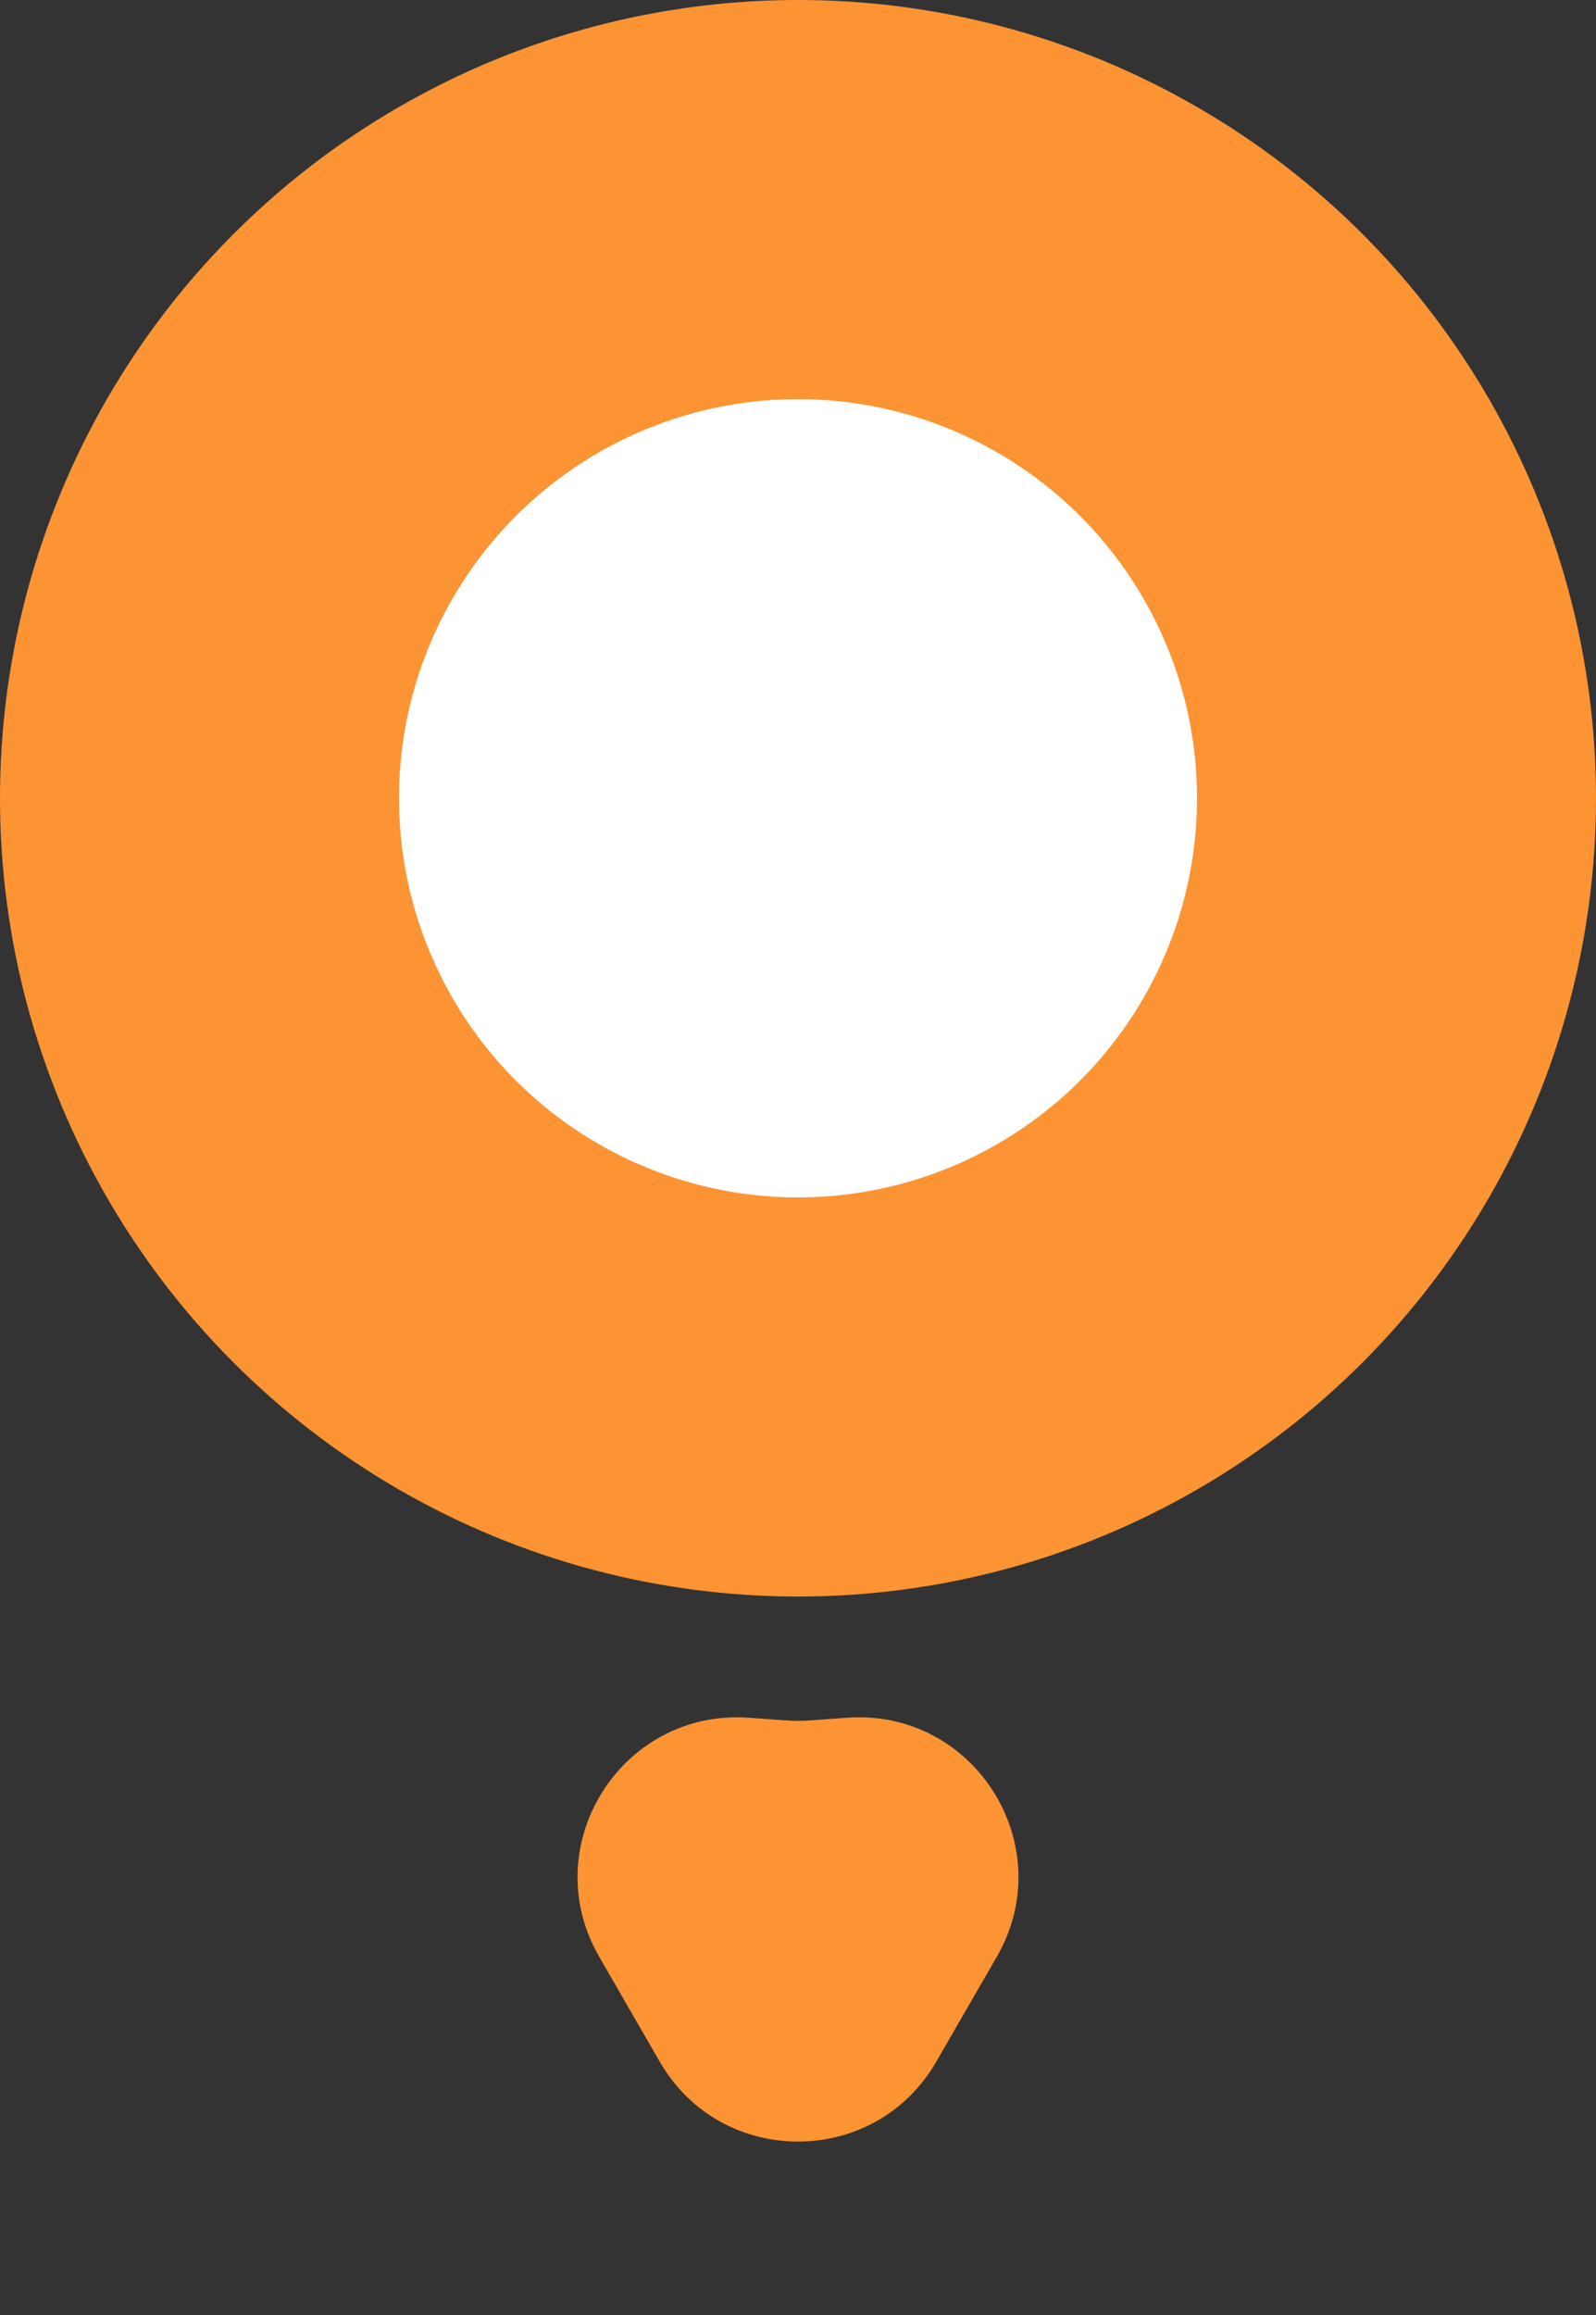
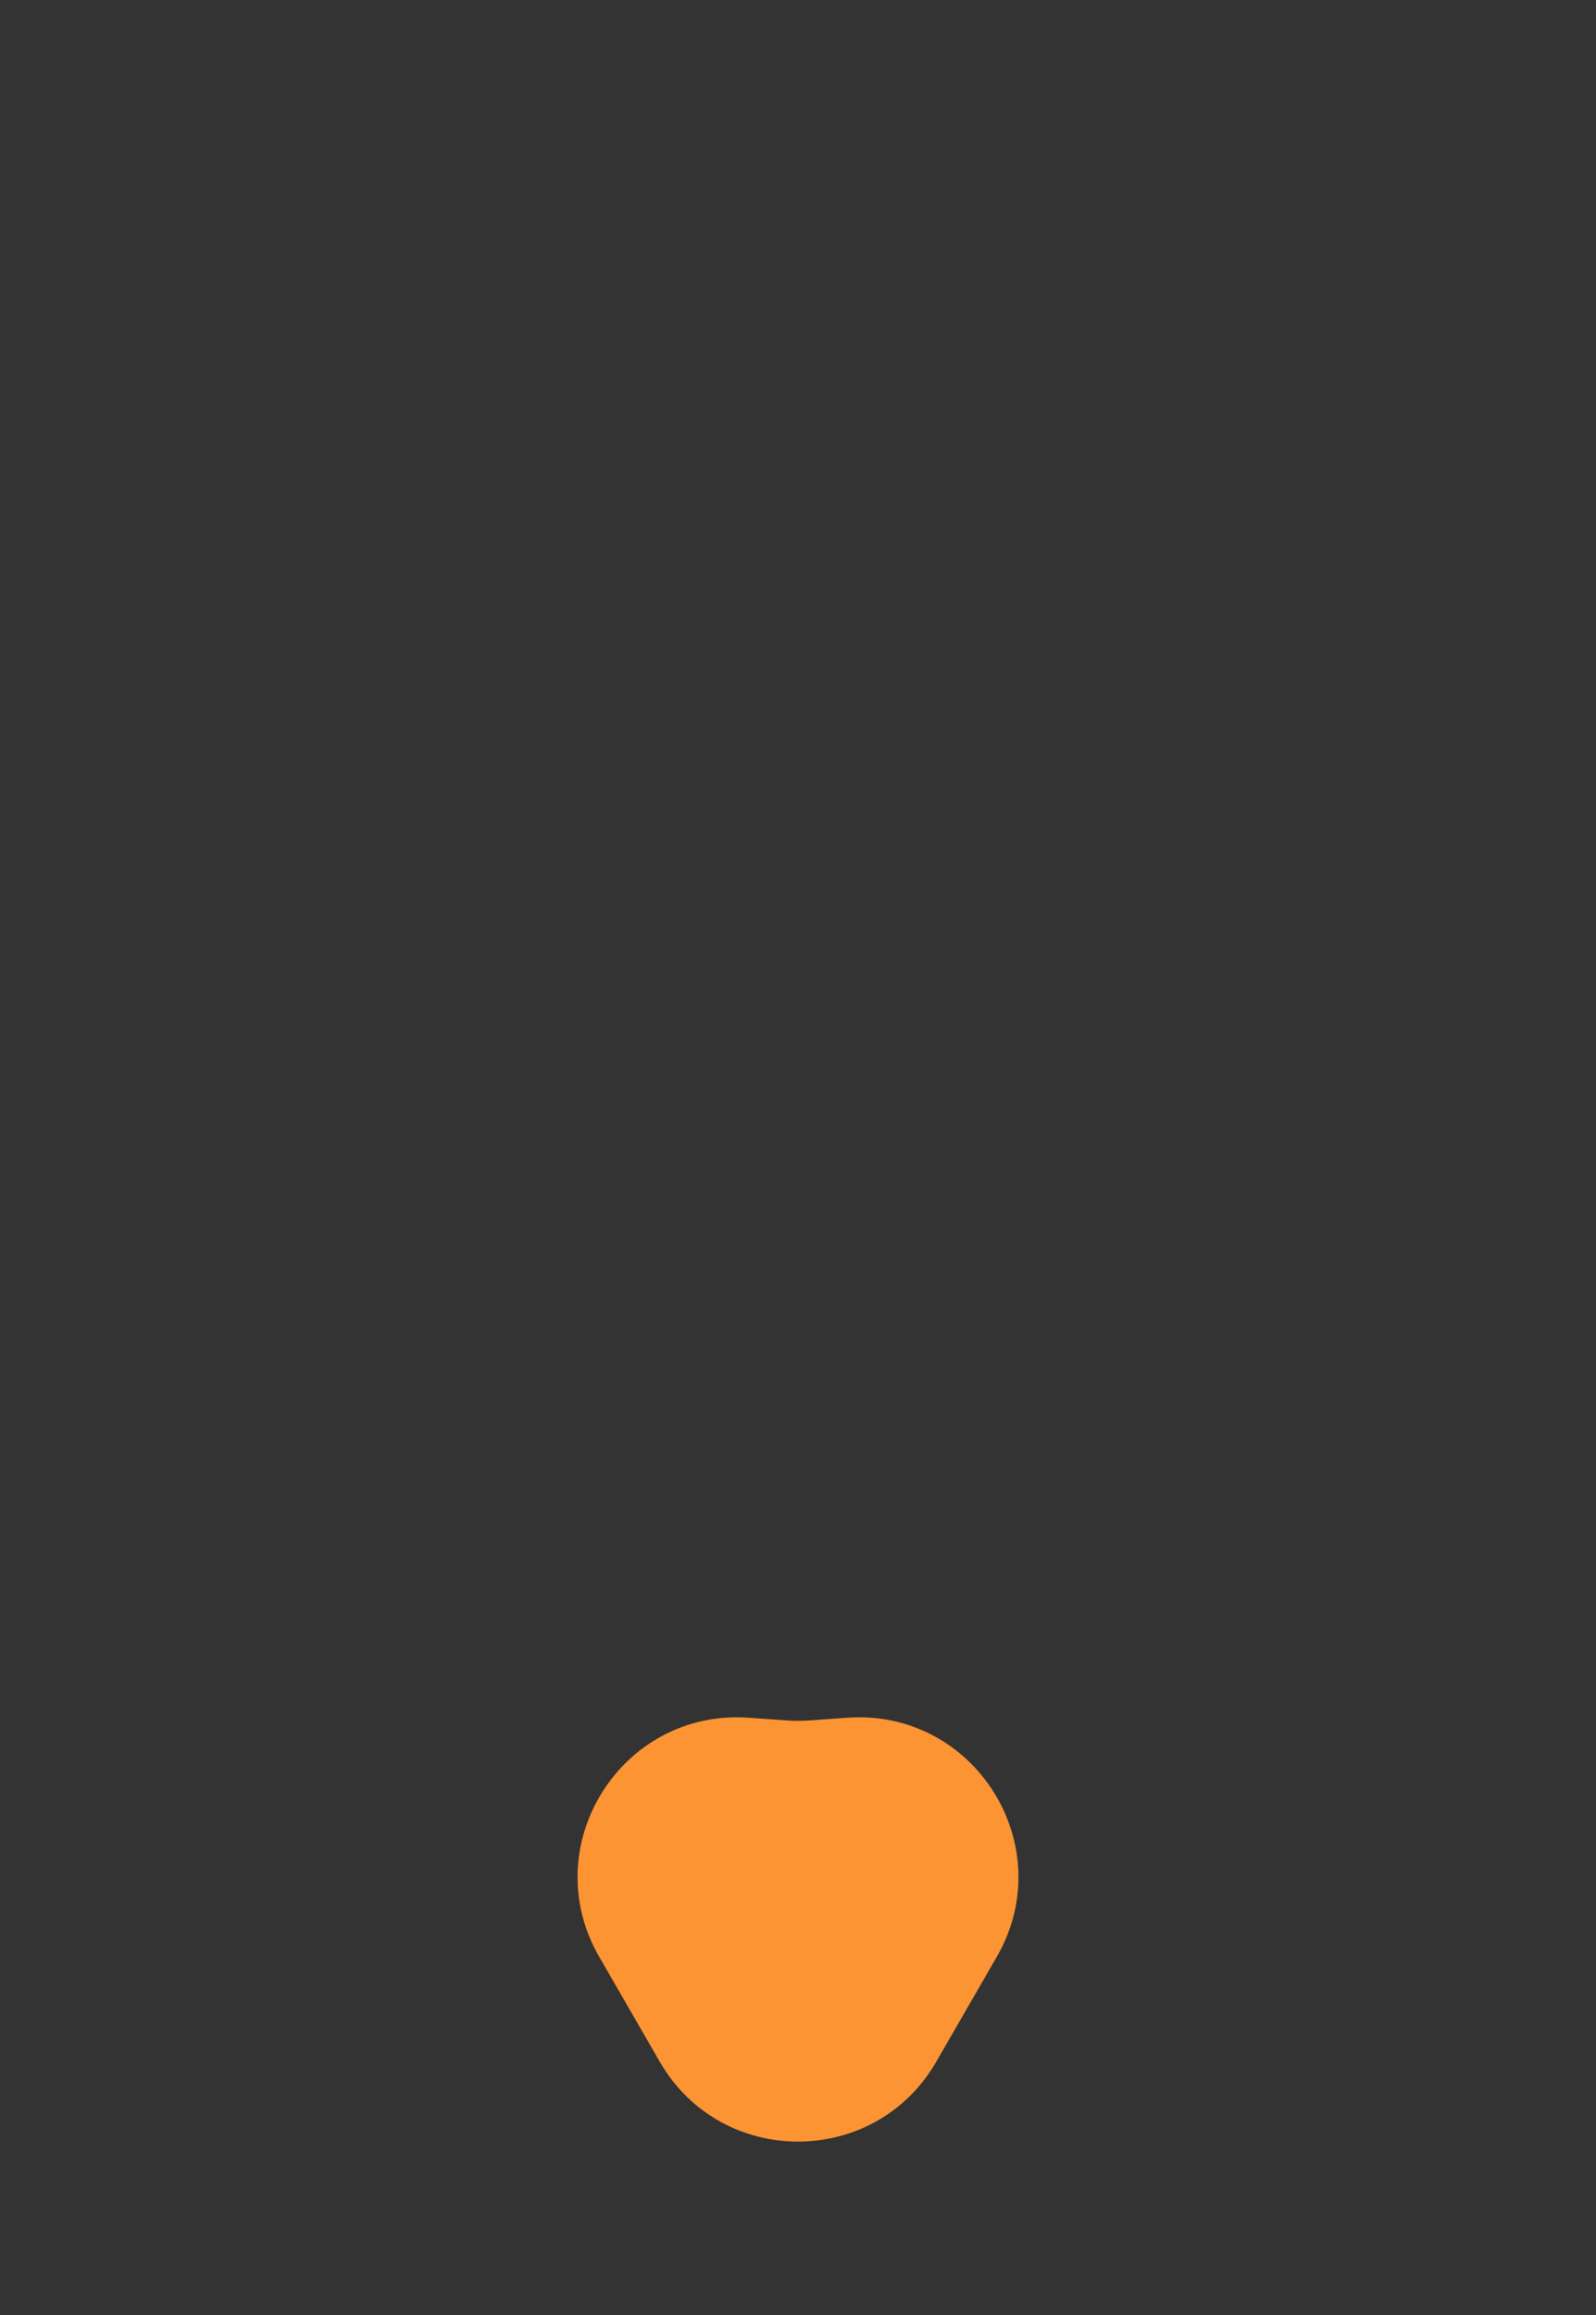
<svg xmlns="http://www.w3.org/2000/svg" width="20" height="29" viewBox="0 0 20 29" fill="none">
  <rect x="0" y="0" width="20" height="29" fill="#333333" stroke="none" />
-   <circle cx="10" cy="10" r="10" fill="#FC9434" />
-   <circle cx="10" cy="10" r="5" fill="white" />
-   <path d="M11.732 25.828C10.962 27.161 9.038 27.161 8.268 25.828L7.509 24.513C6.707 23.125 7.784 21.404 9.384 21.518L9.858 21.552C9.952 21.559 10.048 21.559 10.143 21.552L10.616 21.518C12.216 21.404 13.293 23.125 12.491 24.513L11.732 25.828Z" fill="#FC9434" />
+   <path d="M11.732 25.828C10.962 27.161 9.038 27.161 8.268 25.828L7.509 24.513C6.707 23.125 7.784 21.404 9.384 21.518L9.858 21.552C9.952 21.559 10.048 21.559 10.143 21.552L10.616 21.518C12.216 21.404 13.293 23.125 12.491 24.513Z" fill="#FC9434" />
</svg>